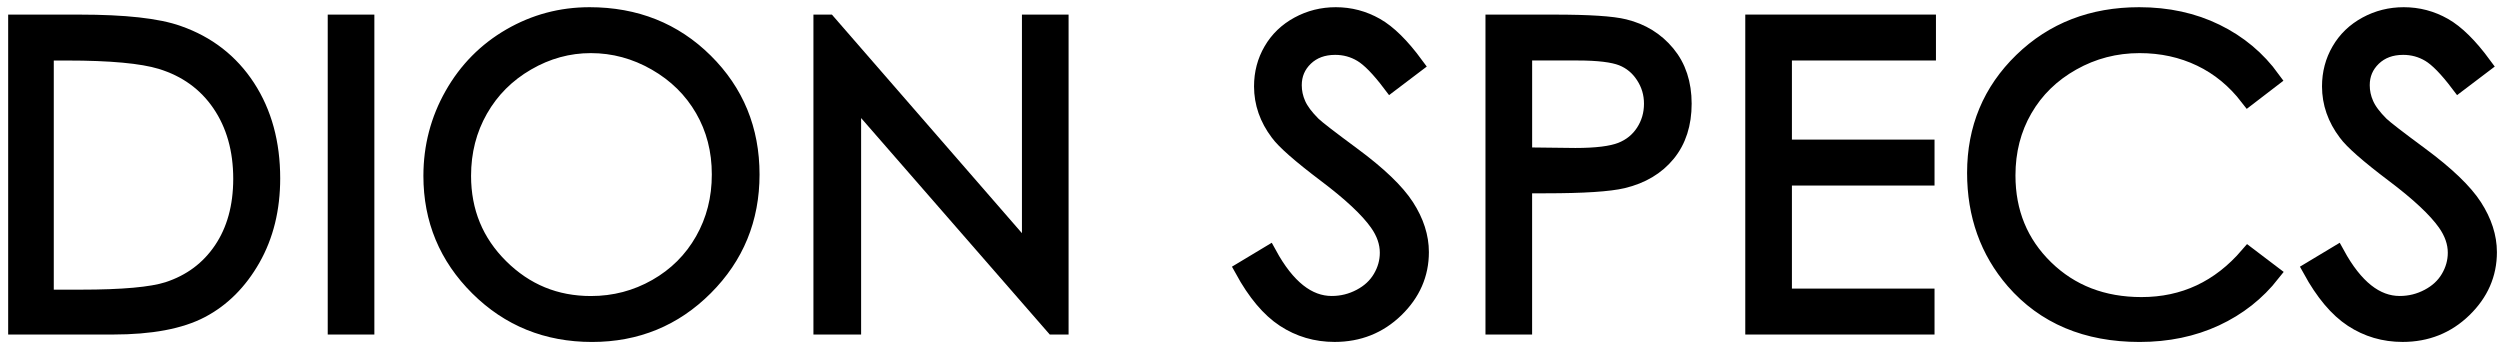
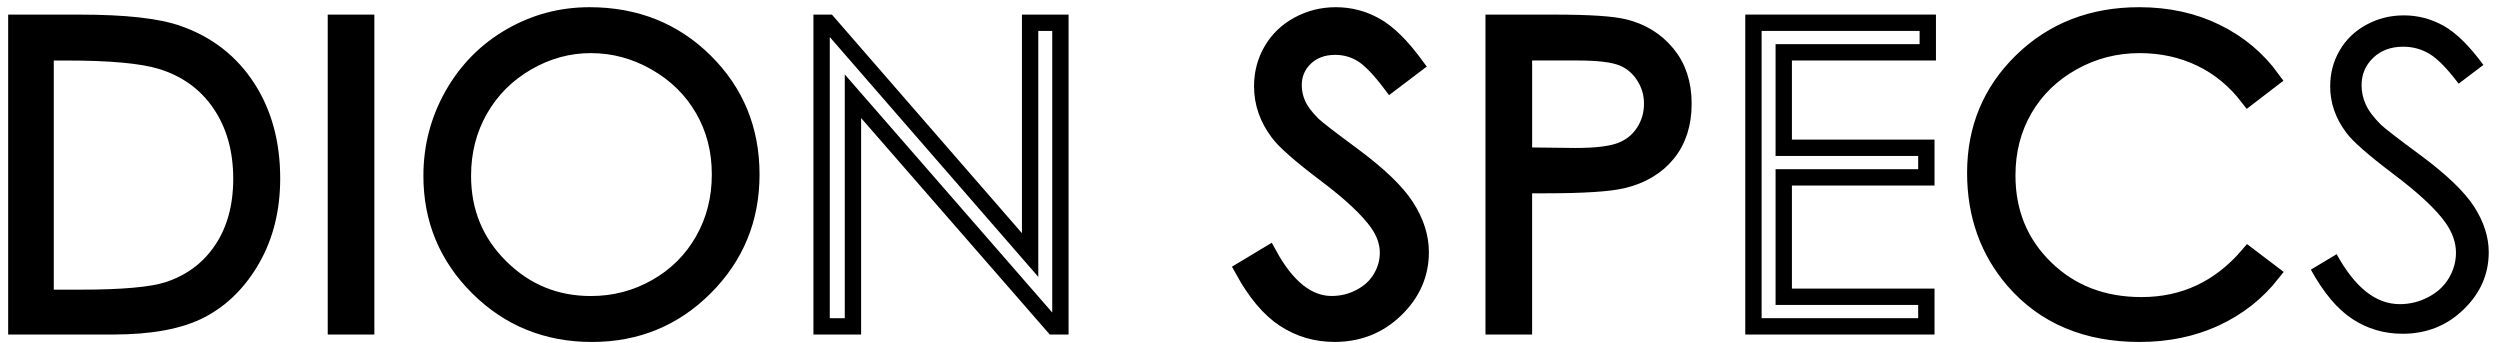
<svg xmlns="http://www.w3.org/2000/svg" fill="none" viewBox="0 0 153 21" height="21" width="153">
-   <path fill="black" d="M107.311 19.973H117.893V18.162H109.165V10.855H117.893V9.044H109.165V3.202H117.98V1.392H107.311V19.973Z" />
  <path fill="black" d="M151.412 12.642C150.813 11.718 149.712 10.664 148.102 9.476C146.747 8.475 145.947 7.858 145.703 7.622C145.255 7.176 144.948 6.765 144.781 6.386C144.611 6.008 144.528 5.616 144.528 5.214C144.528 4.55 144.767 3.992 145.24 3.537C145.715 3.084 146.327 2.858 147.076 2.858C147.655 2.858 148.191 3.003 148.684 3.297C149.176 3.591 149.771 4.199 150.469 5.121L151.984 3.973C151.133 2.816 150.329 2.02 149.566 1.589C148.804 1.157 147.986 0.941 147.111 0.941C146.288 0.941 145.523 1.132 144.822 1.514C144.119 1.896 143.575 2.418 143.189 3.082C142.801 3.746 142.607 4.481 142.607 5.287C142.607 6.304 142.937 7.251 143.595 8.122C143.973 8.644 144.938 9.491 146.489 10.662C148.03 11.822 149.092 12.817 149.673 13.641C150.092 14.236 150.305 14.845 150.305 15.465C150.305 16.011 150.161 16.527 149.874 17.014C149.588 17.5 149.17 17.889 148.621 18.178C148.073 18.468 147.488 18.614 146.863 18.614C145.403 18.614 144.117 17.593 143.003 15.554L141.425 16.502C142.2 17.914 143.047 18.923 143.967 19.524C144.885 20.125 145.91 20.426 147.039 20.426C148.504 20.426 149.75 19.93 150.774 18.937C151.799 17.946 152.311 16.775 152.311 15.43C152.309 14.496 152.009 13.568 151.412 12.642Z" />
  <path fill="black" d="M126.826 3.819C128.089 3.108 129.462 2.751 130.944 2.751C132.299 2.751 133.544 3.023 134.677 3.567C135.812 4.111 136.781 4.911 137.591 5.963L139.055 4.84C138.161 3.606 137.018 2.649 135.619 1.965C134.222 1.281 132.654 0.941 130.918 0.941C128.045 0.941 125.656 1.867 123.746 3.721C121.839 5.575 120.886 7.86 120.886 10.577C120.886 13.156 121.672 15.361 123.248 17.185C125.126 19.346 127.693 20.428 130.944 20.428C132.654 20.428 134.202 20.105 135.588 19.463C136.973 18.82 138.129 17.91 139.055 16.732L137.591 15.621C135.838 17.662 133.663 18.681 131.06 18.681C128.694 18.681 126.731 17.922 125.177 16.407C123.624 14.89 122.846 13 122.846 10.735C122.846 9.235 123.193 7.886 123.888 6.686C124.582 5.486 125.561 4.53 126.826 3.819Z" />
  <path fill="black" d="M99.414 1.672C98.671 1.486 97.239 1.394 95.115 1.394H91.411V19.973H93.265V11.33H94.593C96.904 11.33 98.48 11.227 99.323 11.026C100.478 10.748 101.384 10.209 102.042 9.405C102.7 8.601 103.029 7.58 103.029 6.343C103.029 5.114 102.692 4.093 102.019 3.281C101.345 2.467 100.476 1.932 99.414 1.672ZM100.606 8.085C100.269 8.603 99.806 8.977 99.215 9.21C98.624 9.44 97.692 9.556 96.417 9.556L93.267 9.519V3.202H96.555C97.814 3.202 98.716 3.313 99.27 3.529C99.822 3.748 100.269 4.117 100.606 4.637C100.945 5.155 101.112 5.724 101.112 6.347C101.112 6.987 100.943 7.566 100.606 8.085Z" />
  <path fill="black" d="M82.742 9.476C81.386 8.475 80.586 7.858 80.342 7.622C79.895 7.176 79.588 6.765 79.42 6.386C79.251 6.008 79.168 5.616 79.168 5.214C79.168 4.55 79.406 3.992 79.879 3.537C80.354 3.084 80.967 2.858 81.715 2.858C82.295 2.858 82.831 3.003 83.323 3.297C83.816 3.591 84.411 4.199 85.108 5.121L86.623 3.973C85.772 2.816 84.968 2.02 84.206 1.589C83.443 1.157 82.626 0.941 81.751 0.941C80.927 0.941 80.163 1.132 79.461 1.514C78.758 1.896 78.214 2.418 77.828 3.082C77.44 3.746 77.247 4.481 77.247 5.287C77.247 6.304 77.576 7.251 78.234 8.122C78.612 8.644 79.578 9.491 81.128 10.662C82.669 11.822 83.731 12.817 84.312 13.641C84.734 14.236 84.945 14.845 84.945 15.465C84.945 16.011 84.801 16.527 84.513 17.014C84.227 17.5 83.81 17.889 83.26 18.178C82.712 18.468 82.125 18.614 81.503 18.614C80.043 18.614 78.756 17.593 77.643 15.554L76.065 16.502C76.839 17.914 77.686 18.923 78.606 19.524C79.524 20.125 80.549 20.426 81.678 20.426C83.144 20.426 84.389 19.93 85.413 18.937C86.436 17.946 86.948 16.775 86.948 15.43C86.948 14.496 86.651 13.568 86.052 12.64C85.455 11.718 84.352 10.662 82.742 9.476Z" />
  <path stroke="black" d="M107.311 19.973H117.893V18.162H109.165V10.855H117.893V9.044H109.165V3.202H117.98V1.392H107.311V19.973Z" />
-   <path stroke="black" d="M151.412 12.642C150.813 11.718 149.712 10.664 148.102 9.476C146.747 8.475 145.947 7.858 145.703 7.622C145.255 7.176 144.948 6.765 144.781 6.386C144.611 6.008 144.528 5.616 144.528 5.214C144.528 4.55 144.767 3.992 145.24 3.537C145.715 3.084 146.327 2.858 147.076 2.858C147.655 2.858 148.191 3.003 148.684 3.297C149.176 3.591 149.771 4.199 150.469 5.121L151.984 3.973C151.133 2.816 150.329 2.02 149.566 1.589C148.804 1.157 147.986 0.941 147.111 0.941C146.288 0.941 145.523 1.132 144.822 1.514C144.119 1.896 143.575 2.418 143.189 3.082C142.801 3.746 142.607 4.481 142.607 5.287C142.607 6.304 142.937 7.251 143.595 8.122C143.973 8.644 144.938 9.491 146.489 10.662C148.03 11.822 149.092 12.817 149.673 13.641C150.092 14.236 150.305 14.845 150.305 15.465C150.305 16.011 150.161 16.527 149.874 17.014C149.588 17.5 149.17 17.889 148.621 18.178C148.073 18.468 147.488 18.614 146.863 18.614C145.403 18.614 144.117 17.593 143.003 15.554L141.425 16.502C142.2 17.914 143.047 18.923 143.967 19.524C144.885 20.125 145.91 20.426 147.039 20.426C148.504 20.426 149.75 19.93 150.774 18.937C151.799 17.946 152.311 16.775 152.311 15.43C152.309 14.496 152.009 13.568 151.412 12.642Z" />
  <path stroke="black" d="M126.826 3.819C128.089 3.108 129.462 2.751 130.944 2.751C132.299 2.751 133.544 3.023 134.677 3.567C135.812 4.111 136.781 4.911 137.591 5.963L139.055 4.84C138.161 3.606 137.018 2.649 135.619 1.965C134.222 1.281 132.654 0.941 130.918 0.941C128.045 0.941 125.656 1.867 123.746 3.721C121.839 5.575 120.886 7.86 120.886 10.577C120.886 13.156 121.672 15.361 123.248 17.185C125.126 19.346 127.693 20.428 130.944 20.428C132.654 20.428 134.202 20.105 135.588 19.463C136.973 18.82 138.129 17.91 139.055 16.732L137.591 15.621C135.838 17.662 133.663 18.681 131.06 18.681C128.694 18.681 126.731 17.922 125.177 16.407C123.624 14.89 122.846 13 122.846 10.735C122.846 9.235 123.193 7.886 123.888 6.686C124.582 5.486 125.561 4.53 126.826 3.819Z" />
  <path stroke="black" d="M99.414 1.672C98.671 1.486 97.239 1.394 95.115 1.394H91.411V19.973H93.265V11.33H94.593C96.904 11.33 98.48 11.227 99.323 11.026C100.478 10.748 101.384 10.209 102.042 9.405C102.7 8.601 103.029 7.58 103.029 6.343C103.029 5.114 102.692 4.093 102.019 3.281C101.345 2.467 100.476 1.932 99.414 1.672ZM100.606 8.085C100.269 8.603 99.806 8.977 99.215 9.21C98.624 9.44 97.692 9.556 96.417 9.556L93.267 9.519V3.202H96.555C97.814 3.202 98.716 3.313 99.27 3.529C99.822 3.748 100.269 4.117 100.606 4.637C100.945 5.155 101.112 5.724 101.112 6.347C101.112 6.987 100.943 7.566 100.606 8.085Z" />
  <path stroke="black" d="M82.742 9.476C81.386 8.475 80.586 7.858 80.342 7.622C79.895 7.176 79.588 6.765 79.42 6.386C79.251 6.008 79.168 5.616 79.168 5.214C79.168 4.55 79.406 3.992 79.879 3.537C80.354 3.084 80.967 2.858 81.715 2.858C82.295 2.858 82.831 3.003 83.323 3.297C83.816 3.591 84.411 4.199 85.108 5.121L86.623 3.973C85.772 2.816 84.968 2.02 84.206 1.589C83.443 1.157 82.626 0.941 81.751 0.941C80.927 0.941 80.163 1.132 79.461 1.514C78.758 1.896 78.214 2.418 77.828 3.082C77.44 3.746 77.247 4.481 77.247 5.287C77.247 6.304 77.576 7.251 78.234 8.122C78.612 8.644 79.578 9.491 81.128 10.662C82.669 11.822 83.731 12.817 84.312 13.641C84.734 14.236 84.945 14.845 84.945 15.465C84.945 16.011 84.801 16.527 84.513 17.014C84.227 17.5 83.81 17.889 83.26 18.178C82.712 18.468 82.125 18.614 81.503 18.614C80.043 18.614 78.756 17.593 77.643 15.554L76.065 16.502C76.839 17.914 77.686 18.923 78.606 19.524C79.524 20.125 80.549 20.426 81.678 20.426C83.144 20.426 84.389 19.93 85.413 18.937C86.436 17.946 86.948 16.775 86.948 15.43C86.948 14.496 86.651 13.568 86.052 12.64C85.455 11.718 84.352 10.662 82.742 9.476Z" />
  <path fill="black" d="M36.078 0.941C34.342 0.941 32.731 1.372 31.239 2.233C29.748 3.096 28.57 4.286 27.707 5.809C26.844 7.33 26.412 8.983 26.412 10.766C26.412 13.44 27.36 15.719 29.255 17.603C31.151 19.486 33.475 20.428 36.23 20.428C38.951 20.428 41.256 19.482 43.147 17.589C45.039 15.698 45.984 13.394 45.984 10.679C45.984 7.939 45.037 5.63 43.141 3.754C41.246 1.878 38.892 0.941 36.078 0.941ZM43.035 14.707C42.347 15.918 41.39 16.872 40.164 17.569C38.937 18.267 37.603 18.617 36.161 18.617C34.002 18.617 32.157 17.859 30.626 16.34C29.096 14.823 28.329 12.963 28.329 10.76C28.329 9.271 28.676 7.921 29.366 6.711C30.057 5.5 31.018 4.538 32.25 3.823C33.481 3.108 34.784 2.751 36.159 2.751C37.558 2.751 38.882 3.108 40.131 3.823C41.378 4.538 42.345 5.49 43.033 6.68C43.721 7.868 44.063 9.2 44.063 10.671C44.065 12.151 43.723 13.495 43.035 14.707Z" />
  <path fill="black" d="M10.9 2.064C9.647 1.616 7.63 1.394 4.852 1.394H1V19.973H6.911C9.228 19.973 11.027 19.636 12.309 18.962C13.594 18.288 14.638 17.242 15.442 15.83C16.246 14.415 16.648 12.778 16.648 10.916C16.648 8.76 16.141 6.904 15.127 5.346C14.112 3.79 12.703 2.694 10.9 2.064ZM13.574 15.29C12.774 16.474 11.675 17.291 10.278 17.747C9.285 18.066 7.504 18.227 4.937 18.227H2.791V3.204H4.103C6.773 3.204 8.688 3.382 9.85 3.734C11.399 4.207 12.607 5.078 13.474 6.349C14.341 7.622 14.774 9.154 14.774 10.949C14.772 12.659 14.372 14.106 13.574 15.29Z" />
  <path fill="black" d="M22.411 1.394H20.557V19.973H22.411V1.394Z" />
-   <path fill="black" d="M63.043 15.607L50.685 1.394H50.282V19.973H52.2V5.89L64.473 19.973H64.897V1.394H63.043V15.607Z" />
  <path stroke="black" d="M36.078 0.941C34.342 0.941 32.731 1.372 31.239 2.233C29.748 3.096 28.57 4.286 27.707 5.809C26.844 7.33 26.412 8.983 26.412 10.766C26.412 13.44 27.36 15.719 29.255 17.603C31.151 19.486 33.475 20.428 36.23 20.428C38.951 20.428 41.256 19.482 43.147 17.589C45.039 15.698 45.984 13.394 45.984 10.679C45.984 7.939 45.037 5.63 43.141 3.754C41.246 1.878 38.892 0.941 36.078 0.941ZM43.035 14.707C42.347 15.918 41.39 16.872 40.164 17.569C38.937 18.267 37.603 18.617 36.161 18.617C34.002 18.617 32.157 17.859 30.626 16.34C29.096 14.823 28.329 12.963 28.329 10.76C28.329 9.271 28.676 7.921 29.366 6.711C30.057 5.5 31.018 4.538 32.25 3.823C33.481 3.108 34.784 2.751 36.159 2.751C37.558 2.751 38.882 3.108 40.131 3.823C41.378 4.538 42.345 5.49 43.033 6.68C43.721 7.868 44.063 9.2 44.063 10.671C44.065 12.151 43.723 13.495 43.035 14.707Z" />
  <path stroke="black" d="M10.9 2.064C9.647 1.616 7.63 1.394 4.852 1.394H1V19.973H6.911C9.228 19.973 11.027 19.636 12.309 18.962C13.594 18.288 14.638 17.242 15.442 15.83C16.246 14.415 16.648 12.778 16.648 10.916C16.648 8.76 16.141 6.904 15.127 5.346C14.112 3.79 12.703 2.694 10.9 2.064ZM13.574 15.29C12.774 16.474 11.675 17.291 10.278 17.747C9.285 18.066 7.504 18.227 4.937 18.227H2.791V3.204H4.103C6.773 3.204 8.688 3.382 9.85 3.734C11.399 4.207 12.607 5.078 13.474 6.349C14.341 7.622 14.774 9.154 14.774 10.949C14.772 12.659 14.372 14.106 13.574 15.29Z" />
  <path stroke="black" d="M22.411 1.394H20.557V19.973H22.411V1.394Z" />
  <path stroke="black" d="M63.043 15.607L50.685 1.394H50.282V19.973H52.2V5.89L64.473 19.973H64.897V1.394H63.043V15.607Z" />
</svg>